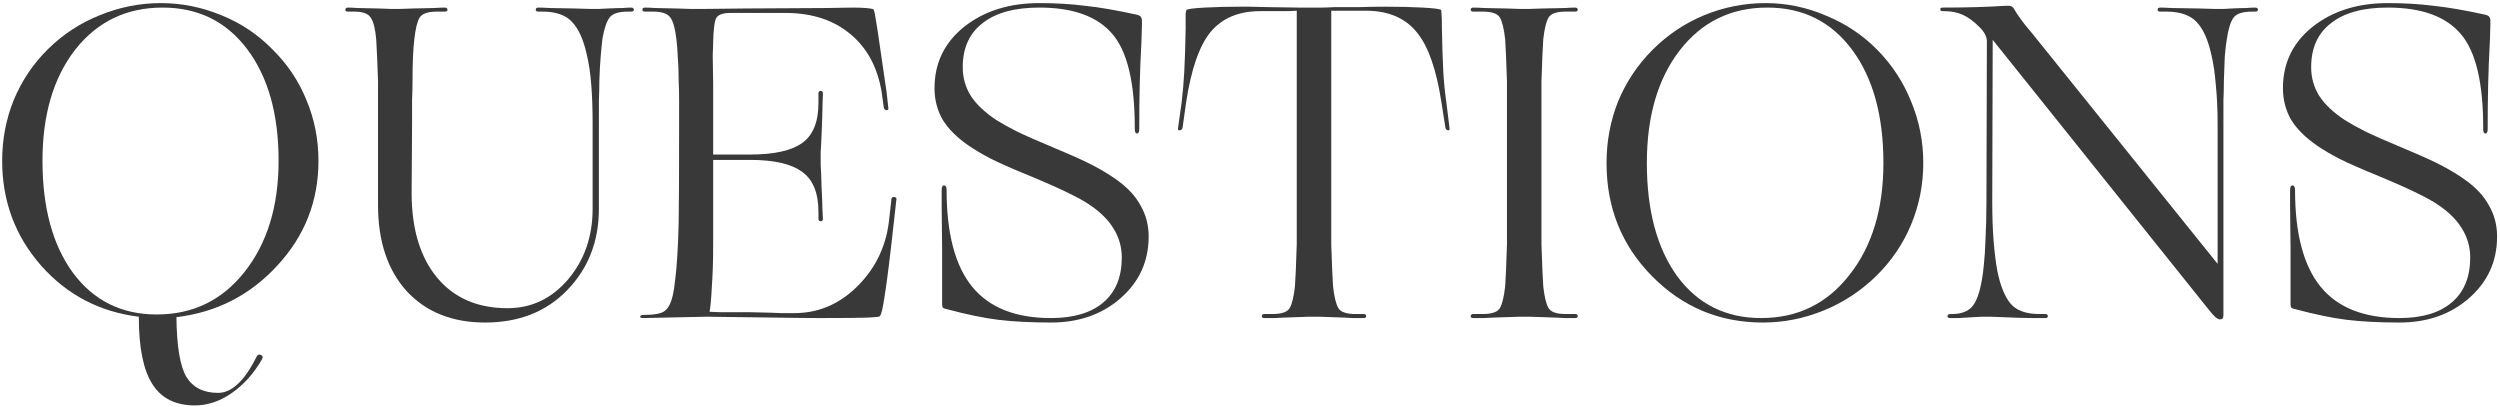
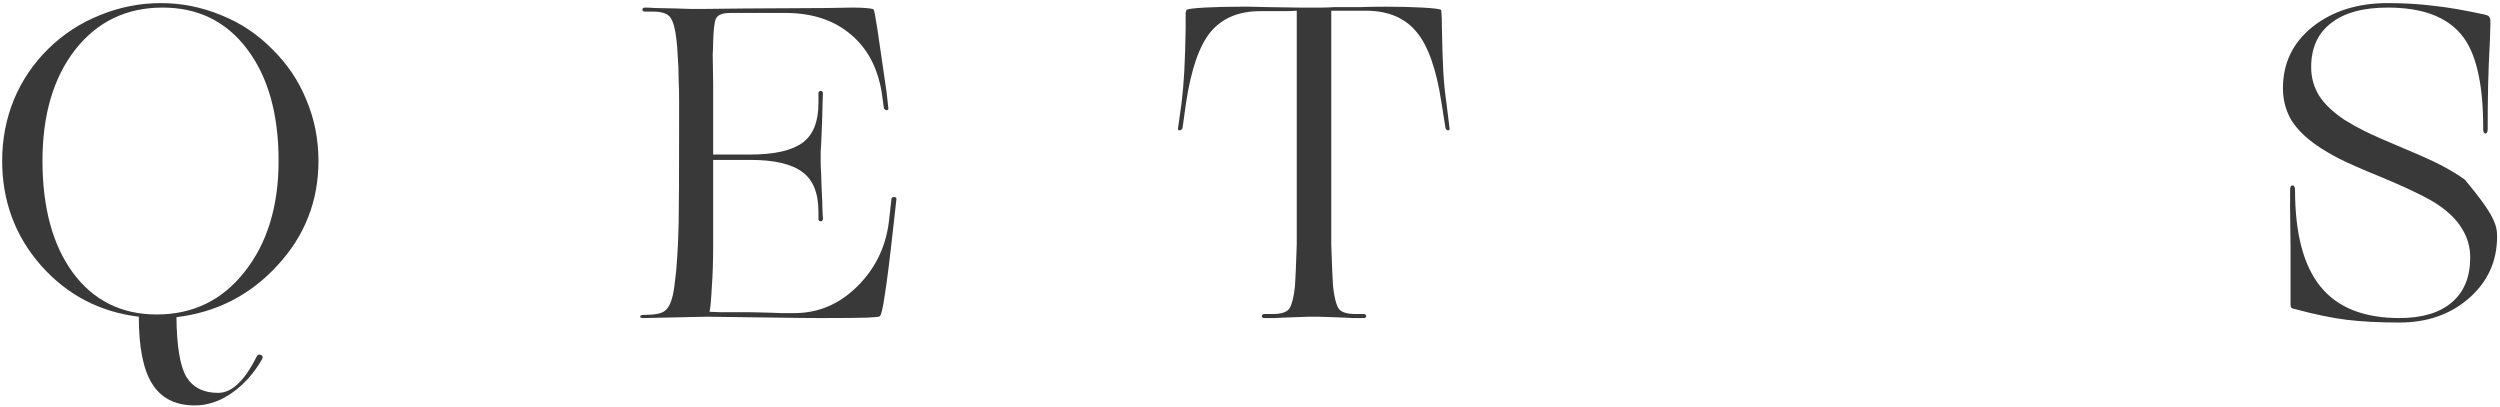
<svg xmlns="http://www.w3.org/2000/svg" width="731" height="119" viewBox="0 0 731 119" fill="none">
  <path d="M76.613 105.051C74.255 109.156 71.329 112.431 67.836 114.876C64.343 117.322 60.718 118.544 56.963 118.544C51.286 118.544 47.138 116.448 44.518 112.256C41.898 108.152 40.588 101.602 40.588 92.606C29.147 91.209 19.628 86.231 12.03 77.672C4.432 69.026 0.633 58.808 0.633 47.018C0.633 40.73 1.768 34.792 4.039 29.202C6.397 23.526 9.759 18.548 14.126 14.268C18.492 9.989 23.514 6.714 29.191 4.443C34.955 2.085 40.894 0.906 47.007 0.906C53.12 0.906 59.015 2.085 64.692 4.443C70.368 6.714 75.347 10.033 79.626 14.399C83.993 18.679 87.311 23.613 89.582 29.202C91.94 34.792 93.119 40.73 93.119 47.018C93.119 58.808 89.102 69.026 81.067 77.672C73.12 86.318 63.294 91.34 51.592 92.737C51.679 101.209 52.64 107.016 54.474 110.16C56.395 113.304 59.495 114.876 63.775 114.876C65.784 114.876 67.705 114.003 69.539 112.256C71.373 110.597 73.207 107.933 75.041 104.265C75.303 103.741 75.696 103.567 76.22 103.741C76.831 104.003 76.962 104.44 76.613 105.051ZM12.423 47.018C12.423 60.73 15.392 71.646 21.331 79.768C27.357 87.89 35.523 91.951 45.828 91.951C56.395 91.951 64.954 87.803 71.504 79.506C78.141 71.122 81.46 60.293 81.46 47.018C81.46 33.394 78.403 22.521 72.29 14.399C66.177 6.277 57.923 2.216 47.531 2.216C36.964 2.216 28.448 6.321 21.986 14.53C15.611 22.74 12.423 33.569 12.423 47.018Z" fill="#393939" />
-   <path d="M141.844 94.309C132.237 94.309 124.595 91.253 118.919 85.139C113.329 78.939 110.535 70.555 110.535 59.987V36.145C110.535 33.438 110.535 31.124 110.535 29.202C110.535 27.194 110.535 25.403 110.535 23.831C110.447 21.037 110.36 18.679 110.273 16.757C110.185 14.749 110.098 13.046 110.011 11.648C109.749 8.504 109.225 6.365 108.439 5.229C107.74 4.007 106.124 3.395 103.592 3.395H101.758C101.234 3.395 100.972 3.221 100.972 2.871C100.972 2.435 101.234 2.216 101.758 2.216C102.456 2.216 103.417 2.26 104.64 2.347C105.95 2.347 107.958 2.391 110.666 2.478C112.412 2.566 113.591 2.609 114.203 2.609C114.901 2.609 115.382 2.609 115.644 2.609C115.906 2.609 116.342 2.609 116.954 2.609C117.652 2.609 118.919 2.566 120.753 2.478C123.635 2.391 125.687 2.347 126.91 2.347C128.22 2.26 129.268 2.216 130.054 2.216C130.578 2.216 130.84 2.435 130.84 2.871C130.84 3.221 130.578 3.395 130.054 3.395H127.696C125.163 3.395 123.504 3.963 122.718 5.098C122.019 6.234 121.495 8.373 121.146 11.517C120.971 12.915 120.84 14.618 120.753 16.626C120.665 18.548 120.622 20.949 120.622 23.831C120.622 25.403 120.578 27.194 120.491 29.202C120.491 31.124 120.491 33.438 120.491 36.145L120.36 56.45C120.36 66.93 122.849 75.183 127.827 81.209C132.805 87.148 139.66 90.117 148.394 90.117C155.38 90.117 161.275 87.323 166.079 81.733C170.882 76.057 173.284 69.157 173.284 61.035V36.145C173.284 31.953 173.153 28.198 172.891 24.879C172.629 21.473 172.192 18.504 171.581 15.971C170.62 11.605 169.179 8.417 167.258 6.408C165.424 4.4 162.542 3.395 158.612 3.395H157.433C156.909 3.395 156.647 3.221 156.647 2.871C156.647 2.435 156.909 2.216 157.433 2.216C158.219 2.216 159.354 2.26 160.839 2.347C162.323 2.347 164.725 2.391 168.044 2.478C170.227 2.566 171.712 2.609 172.498 2.609C173.284 2.609 173.808 2.609 174.07 2.609C174.332 2.609 174.681 2.609 175.118 2.609C175.642 2.609 176.515 2.566 177.738 2.478C179.659 2.391 181.1 2.347 182.061 2.347C183.021 2.26 183.851 2.216 184.55 2.216C185.074 2.216 185.336 2.435 185.336 2.871C185.336 3.221 185.074 3.395 184.55 3.395H183.633C180.925 3.395 179.135 3.963 178.262 5.098C177.388 6.234 176.69 8.286 176.166 11.255C175.991 12.653 175.816 14.399 175.642 16.495C175.467 18.504 175.336 20.906 175.249 23.7C175.249 25.447 175.205 27.368 175.118 29.464C175.118 31.473 175.118 33.7 175.118 36.145V61.035C175.118 70.555 172.017 78.502 165.817 84.877C159.703 91.165 151.712 94.309 141.844 94.309Z" fill="#393939" />
  <path d="M206.694 92.606L188.223 92.999C187.524 92.999 187.175 92.868 187.175 92.606C187.175 92.257 187.524 92.082 188.223 92.082C191.367 92.082 193.419 91.689 194.38 90.903C195.428 90.117 196.214 88.589 196.738 86.318C197 85.183 197.218 83.742 197.393 81.995C197.655 80.161 197.873 77.716 198.048 74.659C198.222 72.214 198.353 69.026 198.441 65.096C198.528 61.079 198.572 51.429 198.572 36.145C198.572 33.613 198.572 31.342 198.572 29.333C198.572 27.237 198.528 25.36 198.441 23.7C198.441 20.906 198.353 18.548 198.179 16.626C198.091 14.618 197.96 12.915 197.786 11.517C197.436 8.461 196.869 6.365 196.083 5.229C195.297 4.007 193.594 3.395 190.974 3.395H188.616C188.092 3.395 187.83 3.221 187.83 2.871C187.83 2.435 188.092 2.216 188.616 2.216C189.314 2.216 190.319 2.26 191.629 2.347C192.939 2.347 195.035 2.391 197.917 2.478C199.751 2.566 201.017 2.609 201.716 2.609C202.414 2.609 202.895 2.609 203.157 2.609C203.419 2.609 204.423 2.609 206.17 2.609C208.004 2.609 211.89 2.566 217.829 2.478C229.095 2.391 236.911 2.347 241.278 2.347C245.644 2.26 248.308 2.216 249.269 2.216C250.841 2.216 252.151 2.26 253.199 2.347C254.334 2.435 255.076 2.566 255.426 2.74C255.6 2.828 255.993 4.88 256.605 8.897C257.216 12.915 258.089 18.897 259.225 26.844L259.749 31.56C259.836 31.997 259.661 32.215 259.225 32.215C258.875 32.215 258.613 31.997 258.439 31.56L257.784 26.844C256.561 19.596 253.504 13.963 248.614 9.945C243.81 5.928 237.653 3.876 230.143 3.788H213.506C211.235 3.788 209.838 4.356 209.314 5.491C208.877 6.539 208.615 8.81 208.528 12.303C208.528 13.264 208.484 14.487 208.397 15.971C208.397 17.456 208.44 20.207 208.528 24.224C208.528 27.019 208.528 29.29 208.528 31.036C208.528 32.783 208.528 34.486 208.528 36.145V45.184H219.401C226.387 45.184 231.453 44.049 234.597 41.778C237.741 39.508 239.313 35.621 239.313 30.119V27.368C239.313 26.844 239.531 26.582 239.968 26.582C240.404 26.582 240.623 26.844 240.623 27.368C240.623 28.154 240.579 29.377 240.492 31.036C240.492 32.608 240.404 35.359 240.23 39.289C240.142 41.735 240.055 43.394 239.968 44.267C239.968 45.141 239.968 45.708 239.968 45.97C239.968 46.32 239.968 47.062 239.968 48.197C240.055 49.333 240.142 51.516 240.23 54.747C240.404 58.066 240.492 60.337 240.492 61.559C240.579 62.782 240.623 63.568 240.623 63.917C240.623 64.441 240.404 64.703 239.968 64.703C239.531 64.703 239.313 64.441 239.313 63.917V61.952C239.313 56.45 237.741 52.564 234.597 50.293C231.453 47.935 226.387 46.756 219.401 46.756H208.528V71.908C208.528 76.362 208.397 80.38 208.135 83.96C207.96 87.454 207.742 89.855 207.48 91.165C208.178 91.165 209.314 91.209 210.886 91.296C212.458 91.296 215.34 91.296 219.532 91.296C223.898 91.384 226.911 91.471 228.571 91.558C230.317 91.558 231.54 91.558 232.239 91.558C239.225 91.558 245.339 88.982 250.579 83.829C255.819 78.677 258.919 72.432 259.88 65.096L260.666 58.153C260.753 57.717 261.015 57.542 261.452 57.629C261.976 57.629 262.194 57.848 262.107 58.284L261.321 65.358C260.185 75.664 259.312 82.65 258.701 86.318C258.177 89.986 257.696 92.039 257.26 92.475C257.085 92.65 255.906 92.781 253.723 92.868C251.539 92.956 246.911 92.999 239.837 92.999C236.78 92.999 232.457 92.956 226.868 92.868C221.366 92.781 214.641 92.694 206.694 92.606Z" fill="#393939" />
-   <path d="M333.773 11.779C333.511 16.67 333.336 21.08 333.249 25.01C333.162 28.94 333.118 33.045 333.118 37.324V37.717C333.118 38.591 332.9 39.027 332.463 39.027C332.026 39.027 331.808 38.591 331.808 37.717V37.324C331.808 24.137 329.625 15.011 325.258 9.945C320.891 4.793 313.774 2.216 303.905 2.216C296.656 2.216 291.111 3.745 287.268 6.801C283.425 9.771 281.504 14.05 281.504 19.639C281.504 22.696 282.29 25.491 283.862 28.023C285.434 30.469 287.923 32.827 291.329 35.097C292.988 36.145 294.953 37.237 297.224 38.372C299.495 39.508 303.25 41.167 308.49 43.35C313.73 45.534 317.573 47.28 320.018 48.59C322.463 49.9 324.603 51.21 326.437 52.52C329.668 54.791 332.026 57.324 333.511 60.118C335.083 62.826 335.869 65.839 335.869 69.157C335.869 76.406 333.118 82.432 327.616 87.235C322.201 91.951 315.433 94.309 307.311 94.309C301.46 94.309 296.351 94.047 291.984 93.523C287.705 92.999 282.639 91.951 276.788 90.379C276.264 90.292 275.915 90.161 275.74 89.986C275.565 89.812 275.478 89.506 275.478 89.069C275.478 88.021 275.478 86.449 275.478 84.353C275.478 82.17 275.478 78.327 275.478 72.825C275.391 67.061 275.347 63.044 275.347 60.773C275.347 58.415 275.347 56.669 275.347 55.533C275.347 54.66 275.565 54.223 276.002 54.223C276.526 54.223 276.788 54.66 276.788 55.533C276.788 68.284 279.277 77.716 284.255 83.829C289.233 89.943 296.918 92.999 307.311 92.999C313.948 92.999 319.057 91.471 322.638 88.414C326.219 85.358 328.009 80.991 328.009 75.314C328.009 72.258 327.223 69.463 325.651 66.93C324.166 64.398 321.808 62.04 318.577 59.856C317.005 58.808 315.127 57.76 312.944 56.712C310.761 55.577 306.962 53.874 301.547 51.603C296.394 49.507 292.508 47.804 289.888 46.494C287.355 45.184 285.128 43.874 283.207 42.564C279.801 40.206 277.268 37.674 275.609 34.966C274.037 32.172 273.251 29.115 273.251 25.796C273.251 18.46 276.133 12.478 281.897 7.849C287.748 3.221 295.084 0.906 303.905 0.906C308.708 0.906 313.162 1.168 317.267 1.692C321.459 2.129 326.524 3.002 332.463 4.312C333.074 4.487 333.424 4.662 333.511 4.836C333.686 5.011 333.817 5.317 333.904 5.753C333.904 6.103 333.904 6.627 333.904 7.325C333.904 8.024 333.86 9.509 333.773 11.779Z" fill="#393939" />
  <path d="M379.04 92.737C376.158 92.825 374.062 92.912 372.752 92.999C371.442 92.999 370.437 92.999 369.739 92.999C369.215 92.999 368.953 92.825 368.953 92.475C368.953 92.039 369.215 91.82 369.739 91.82H372.097C374.717 91.82 376.376 91.253 377.075 90.117C377.773 88.982 378.297 86.842 378.647 83.698C378.734 82.301 378.821 80.642 378.909 78.72C378.996 76.712 379.083 74.266 379.171 71.384C379.171 69.812 379.171 68.066 379.171 66.144C379.171 64.136 379.171 61.778 379.171 59.07V3.133C377.948 3.221 376.551 3.264 374.979 3.264C373.407 3.264 371.223 3.264 368.429 3.264C362.228 3.264 357.425 5.273 354.019 9.29C350.7 13.308 348.298 20.207 346.814 29.988L345.766 37.455C345.591 37.892 345.285 38.11 344.849 38.11C344.499 38.11 344.368 37.892 344.456 37.455L345.504 29.988C345.853 27.106 346.115 24.05 346.29 20.818C346.464 17.5 346.595 13.351 346.683 8.373C346.683 6.015 346.683 4.531 346.683 3.919C346.77 3.308 346.857 2.959 346.945 2.871C347.381 2.609 349.128 2.391 352.185 2.216C355.329 2.042 358.909 1.954 362.927 1.954C363.451 1.954 364.193 1.954 365.154 1.954C366.202 1.954 368.123 1.998 370.918 2.085C374.935 2.173 377.861 2.216 379.695 2.216C381.529 2.216 383.013 2.216 384.149 2.216C384.935 2.216 385.721 2.216 386.507 2.216C387.38 2.216 388.603 2.173 390.175 2.085C392.969 2.085 395.458 2.085 397.642 2.085C399.912 1.998 402.445 1.954 405.24 1.954C409.257 1.954 412.838 2.042 415.982 2.216C419.126 2.391 420.916 2.609 421.353 2.871C421.44 2.959 421.484 3.308 421.484 3.919C421.571 4.531 421.615 5.972 421.615 8.242C421.702 13.22 421.833 17.369 422.008 20.687C422.182 23.919 422.488 27.019 422.925 29.988L423.842 37.455C423.929 37.892 423.798 38.11 423.449 38.11C423.099 38.11 422.837 37.892 422.663 37.455L421.484 29.988C419.999 20.207 417.554 13.308 414.148 9.29C410.829 5.273 406.026 3.221 399.738 3.133H389.258V59.07C389.258 61.778 389.258 64.136 389.258 66.144C389.258 68.066 389.258 69.812 389.258 71.384C389.345 74.266 389.432 76.712 389.52 78.72C389.607 80.642 389.694 82.301 389.782 83.698C390.131 86.842 390.655 88.982 391.354 90.117C392.052 91.253 393.712 91.82 396.332 91.82H398.69C399.214 91.82 399.476 92.039 399.476 92.475C399.476 92.825 399.214 92.999 398.69 92.999C397.904 92.999 396.856 92.999 395.546 92.999C394.323 92.912 392.271 92.825 389.389 92.737C387.555 92.65 386.288 92.606 385.59 92.606C384.978 92.606 384.542 92.606 384.28 92.606C384.018 92.606 383.537 92.606 382.839 92.606C382.14 92.606 380.874 92.65 379.04 92.737Z" fill="#393939" />
-   <path d="M440.636 59.07V36.145C440.636 33.438 440.636 31.124 440.636 29.202C440.636 27.194 440.636 25.403 440.636 23.831C440.549 20.949 440.462 18.548 440.374 16.626C440.287 14.618 440.2 12.915 440.112 11.517C439.763 8.373 439.239 6.234 438.54 5.098C437.842 3.963 436.182 3.395 433.562 3.395H430.811C430.287 3.395 430.025 3.221 430.025 2.871C430.025 2.435 430.287 2.216 430.811 2.216C431.597 2.216 432.645 2.26 433.955 2.347C435.265 2.347 437.449 2.391 440.505 2.478C442.427 2.566 443.693 2.609 444.304 2.609C445.003 2.609 445.483 2.609 445.745 2.609C446.007 2.609 446.488 2.609 447.186 2.609C447.885 2.609 449.195 2.566 451.116 2.478C454.086 2.391 456.225 2.347 457.535 2.347C458.845 2.26 459.85 2.216 460.548 2.216C461.072 2.216 461.334 2.435 461.334 2.871C461.334 3.221 461.072 3.395 460.548 3.395H457.797C455.177 3.395 453.518 3.963 452.819 5.098C452.121 6.234 451.597 8.373 451.247 11.517C451.16 12.915 451.073 14.618 450.985 16.626C450.898 18.548 450.811 20.949 450.723 23.831C450.723 25.403 450.723 27.194 450.723 29.202C450.723 31.124 450.723 33.438 450.723 36.145V59.07C450.723 61.778 450.723 64.136 450.723 66.144C450.723 68.066 450.723 69.812 450.723 71.384C450.811 74.266 450.898 76.712 450.985 78.72C451.073 80.642 451.16 82.301 451.247 83.698C451.597 86.842 452.121 88.982 452.819 90.117C453.518 91.253 455.177 91.82 457.797 91.82H460.548C461.072 91.82 461.334 92.039 461.334 92.475C461.334 92.825 461.072 92.999 460.548 92.999C459.85 92.999 458.845 92.999 457.535 92.999C456.225 92.912 454.086 92.825 451.116 92.737C449.195 92.65 447.885 92.606 447.186 92.606C446.488 92.606 446.007 92.606 445.745 92.606C445.483 92.606 445.003 92.606 444.304 92.606C443.693 92.606 442.427 92.65 440.505 92.737C437.449 92.825 435.265 92.912 433.955 92.999C432.645 92.999 431.597 92.999 430.811 92.999C430.287 92.999 430.025 92.825 430.025 92.475C430.025 92.039 430.287 91.82 430.811 91.82H433.562C436.182 91.82 437.842 91.253 438.54 90.117C439.239 88.982 439.763 86.842 440.112 83.698C440.2 82.301 440.287 80.642 440.374 78.72C440.462 76.712 440.549 74.266 440.636 71.384C440.636 69.812 440.636 68.066 440.636 66.144C440.636 64.136 440.636 61.778 440.636 59.07Z" fill="#393939" />
-   <path d="M548.613 80.685C544.159 85.052 539.05 88.414 533.286 90.772C527.522 93.13 521.583 94.309 515.47 94.309C502.807 94.309 492.021 89.812 483.113 80.816C474.205 71.821 469.751 60.773 469.751 47.673C469.751 41.298 470.886 35.272 473.157 29.595C475.515 23.919 478.877 18.897 483.244 14.53C487.611 10.164 492.632 6.801 498.309 4.443C504.073 2.085 510.055 0.906 516.256 0.906C522.369 0.906 528.264 2.129 533.941 4.574C539.705 6.932 544.727 10.295 549.006 14.661C553.285 19.028 556.56 24.05 558.831 29.726C561.189 35.403 562.368 41.385 562.368 47.673C562.368 53.961 561.189 59.944 558.831 65.62C556.473 71.297 553.067 76.319 548.613 80.685ZM481.541 47.673C481.541 61.559 484.51 72.607 490.449 80.816C496.475 88.938 504.641 92.999 514.946 92.999C525.601 92.999 534.203 88.807 540.753 80.423C547.39 72.039 550.709 61.123 550.709 47.673C550.709 33.787 547.652 22.74 541.539 14.53C535.426 6.321 527.173 2.216 516.78 2.216C506.125 2.216 497.567 6.408 491.104 14.792C484.729 23.089 481.541 34.049 481.541 47.673Z" fill="#393939" />
-   <path d="M649.083 93.392C648.733 93.392 648.253 93.13 647.642 92.606C647.031 91.995 646.419 91.296 645.808 90.51L582.666 11.648L582.535 59.07C582.535 63.262 582.666 67.018 582.928 70.336C583.19 73.655 583.539 76.537 583.976 78.982C584.849 83.436 586.159 86.711 587.906 88.807C589.652 90.816 592.447 91.82 596.29 91.82H598.124C598.561 91.82 598.779 92.039 598.779 92.475C598.779 92.825 598.561 92.999 598.124 92.999C597.251 92.999 595.897 92.999 594.063 92.999C592.316 92.999 589.434 92.912 585.417 92.737C583.757 92.65 582.622 92.606 582.011 92.606C581.487 92.606 581.094 92.606 580.832 92.606C580.57 92.606 580.177 92.606 579.653 92.606C579.129 92.606 578.256 92.65 577.033 92.737C575.199 92.825 573.758 92.912 572.71 92.999C571.749 92.999 570.919 92.999 570.221 92.999C569.697 92.999 569.435 92.825 569.435 92.475C569.435 92.039 569.74 91.82 570.352 91.82H571.138C574.194 91.733 576.291 90.641 577.426 88.545C578.649 86.449 579.522 82.869 580.046 77.803C580.308 75.445 580.482 72.738 580.57 69.681C580.744 66.537 580.832 63 580.832 59.07L580.963 12.041C580.963 11.43 580.788 10.775 580.439 10.076C580.09 9.378 579.565 8.679 578.867 7.98C577.12 6.234 575.461 5.011 573.889 4.312C572.317 3.614 570.526 3.264 568.518 3.264H567.994C567.557 3.264 567.339 3.09 567.339 2.74C567.339 2.391 567.557 2.216 567.994 2.216C571.575 2.216 574.849 2.173 577.819 2.085C580.875 1.998 583.714 1.867 586.334 1.692C586.77 1.692 587.032 1.692 587.12 1.692C587.294 1.692 587.425 1.692 587.513 1.692C587.862 1.692 588.124 1.78 588.299 1.954C588.473 2.042 588.648 2.216 588.823 2.478C589.259 3.264 589.915 4.269 590.788 5.491C591.661 6.714 592.709 8.024 593.932 9.421L648.428 77.148V36.145C648.428 31.953 648.253 28.198 647.904 24.879C647.642 21.473 647.205 18.504 646.594 15.971C645.633 11.605 644.192 8.417 642.271 6.408C640.349 4.4 637.424 3.395 633.494 3.395H631.66C631.136 3.395 630.874 3.221 630.874 2.871C630.874 2.435 631.136 2.216 631.66 2.216C632.446 2.216 633.581 2.26 635.066 2.347C636.638 2.347 639.258 2.391 642.926 2.478C645.197 2.566 646.725 2.609 647.511 2.609C648.384 2.609 648.952 2.609 649.214 2.609C649.476 2.609 649.825 2.609 650.262 2.609C650.699 2.609 651.484 2.566 652.62 2.478C654.454 2.391 655.851 2.347 656.812 2.347C657.772 2.26 658.646 2.216 659.432 2.216C659.956 2.216 660.218 2.435 660.218 2.871C660.218 3.221 659.956 3.395 659.432 3.395H658.515C655.807 3.395 654.017 3.963 653.144 5.098C652.27 6.234 651.616 8.242 651.179 11.124C650.917 12.609 650.698 14.399 650.524 16.495C650.436 18.504 650.349 20.906 650.262 23.7C650.262 25.447 650.218 27.368 650.131 29.464C650.131 31.473 650.131 33.7 650.131 36.145V92.082C650.131 92.606 650.044 92.956 649.869 93.13C649.694 93.305 649.432 93.392 649.083 93.392Z" fill="#393939" />
-   <path d="M728.052 11.779C727.79 16.67 727.616 21.08 727.528 25.01C727.441 28.94 727.397 33.045 727.397 37.324V37.717C727.397 38.591 727.179 39.027 726.742 39.027C726.306 39.027 726.087 38.591 726.087 37.717V37.324C726.087 24.137 723.904 15.011 719.537 9.945C715.171 4.793 708.053 2.216 698.184 2.216C690.936 2.216 685.39 3.745 681.547 6.801C677.705 9.771 675.783 14.05 675.783 19.639C675.783 22.696 676.569 25.491 678.141 28.023C679.713 30.469 682.202 32.827 685.608 35.097C687.268 36.145 689.233 37.237 691.503 38.372C693.774 39.508 697.529 41.167 702.769 43.35C708.009 45.534 711.852 47.28 714.297 48.59C716.743 49.9 718.882 51.21 720.716 52.52C723.948 54.791 726.306 57.324 727.79 60.118C729.362 62.826 730.148 65.839 730.148 69.157C730.148 76.406 727.397 82.432 721.895 87.235C716.481 91.951 709.712 94.309 701.59 94.309C695.739 94.309 690.63 94.047 686.263 93.523C681.984 92.999 676.919 91.951 671.067 90.379C670.543 90.292 670.194 90.161 670.019 89.986C669.845 89.812 669.757 89.506 669.757 89.069C669.757 88.021 669.757 86.449 669.757 84.353C669.757 82.17 669.757 78.327 669.757 72.825C669.67 67.061 669.626 63.044 669.626 60.773C669.626 58.415 669.626 56.669 669.626 55.533C669.626 54.66 669.845 54.223 670.281 54.223C670.805 54.223 671.067 54.66 671.067 55.533C671.067 68.284 673.556 77.716 678.534 83.829C683.512 89.943 691.198 92.999 701.59 92.999C708.228 92.999 713.337 91.471 716.917 88.414C720.498 85.358 722.288 80.991 722.288 75.314C722.288 72.258 721.502 69.463 719.93 66.93C718.446 64.398 716.088 62.04 712.856 59.856C711.284 58.808 709.407 57.76 707.223 56.712C705.04 55.577 701.241 53.874 695.826 51.603C690.674 49.507 686.787 47.804 684.167 46.494C681.635 45.184 679.408 43.874 677.486 42.564C674.08 40.206 671.548 37.674 669.888 34.966C668.316 32.172 667.53 29.115 667.53 25.796C667.53 18.46 670.412 12.478 676.176 7.849C682.028 3.221 689.364 0.906 698.184 0.906C702.988 0.906 707.442 1.168 711.546 1.692C715.738 2.129 720.804 3.002 726.742 4.312C727.354 4.487 727.703 4.662 727.79 4.836C727.965 5.011 728.096 5.317 728.183 5.753C728.183 6.103 728.183 6.627 728.183 7.325C728.183 8.024 728.14 9.509 728.052 11.779Z" fill="#393939" />
+   <path d="M728.052 11.779C727.79 16.67 727.616 21.08 727.528 25.01C727.441 28.94 727.397 33.045 727.397 37.324V37.717C727.397 38.591 727.179 39.027 726.742 39.027C726.306 39.027 726.087 38.591 726.087 37.717V37.324C726.087 24.137 723.904 15.011 719.537 9.945C715.171 4.793 708.053 2.216 698.184 2.216C690.936 2.216 685.39 3.745 681.547 6.801C677.705 9.771 675.783 14.05 675.783 19.639C675.783 22.696 676.569 25.491 678.141 28.023C679.713 30.469 682.202 32.827 685.608 35.097C687.268 36.145 689.233 37.237 691.503 38.372C693.774 39.508 697.529 41.167 702.769 43.35C708.009 45.534 711.852 47.28 714.297 48.59C716.743 49.9 718.882 51.21 720.716 52.52C729.362 62.826 730.148 65.839 730.148 69.157C730.148 76.406 727.397 82.432 721.895 87.235C716.481 91.951 709.712 94.309 701.59 94.309C695.739 94.309 690.63 94.047 686.263 93.523C681.984 92.999 676.919 91.951 671.067 90.379C670.543 90.292 670.194 90.161 670.019 89.986C669.845 89.812 669.757 89.506 669.757 89.069C669.757 88.021 669.757 86.449 669.757 84.353C669.757 82.17 669.757 78.327 669.757 72.825C669.67 67.061 669.626 63.044 669.626 60.773C669.626 58.415 669.626 56.669 669.626 55.533C669.626 54.66 669.845 54.223 670.281 54.223C670.805 54.223 671.067 54.66 671.067 55.533C671.067 68.284 673.556 77.716 678.534 83.829C683.512 89.943 691.198 92.999 701.59 92.999C708.228 92.999 713.337 91.471 716.917 88.414C720.498 85.358 722.288 80.991 722.288 75.314C722.288 72.258 721.502 69.463 719.93 66.93C718.446 64.398 716.088 62.04 712.856 59.856C711.284 58.808 709.407 57.76 707.223 56.712C705.04 55.577 701.241 53.874 695.826 51.603C690.674 49.507 686.787 47.804 684.167 46.494C681.635 45.184 679.408 43.874 677.486 42.564C674.08 40.206 671.548 37.674 669.888 34.966C668.316 32.172 667.53 29.115 667.53 25.796C667.53 18.46 670.412 12.478 676.176 7.849C682.028 3.221 689.364 0.906 698.184 0.906C702.988 0.906 707.442 1.168 711.546 1.692C715.738 2.129 720.804 3.002 726.742 4.312C727.354 4.487 727.703 4.662 727.79 4.836C727.965 5.011 728.096 5.317 728.183 5.753C728.183 6.103 728.183 6.627 728.183 7.325C728.183 8.024 728.14 9.509 728.052 11.779Z" fill="#393939" />
</svg>